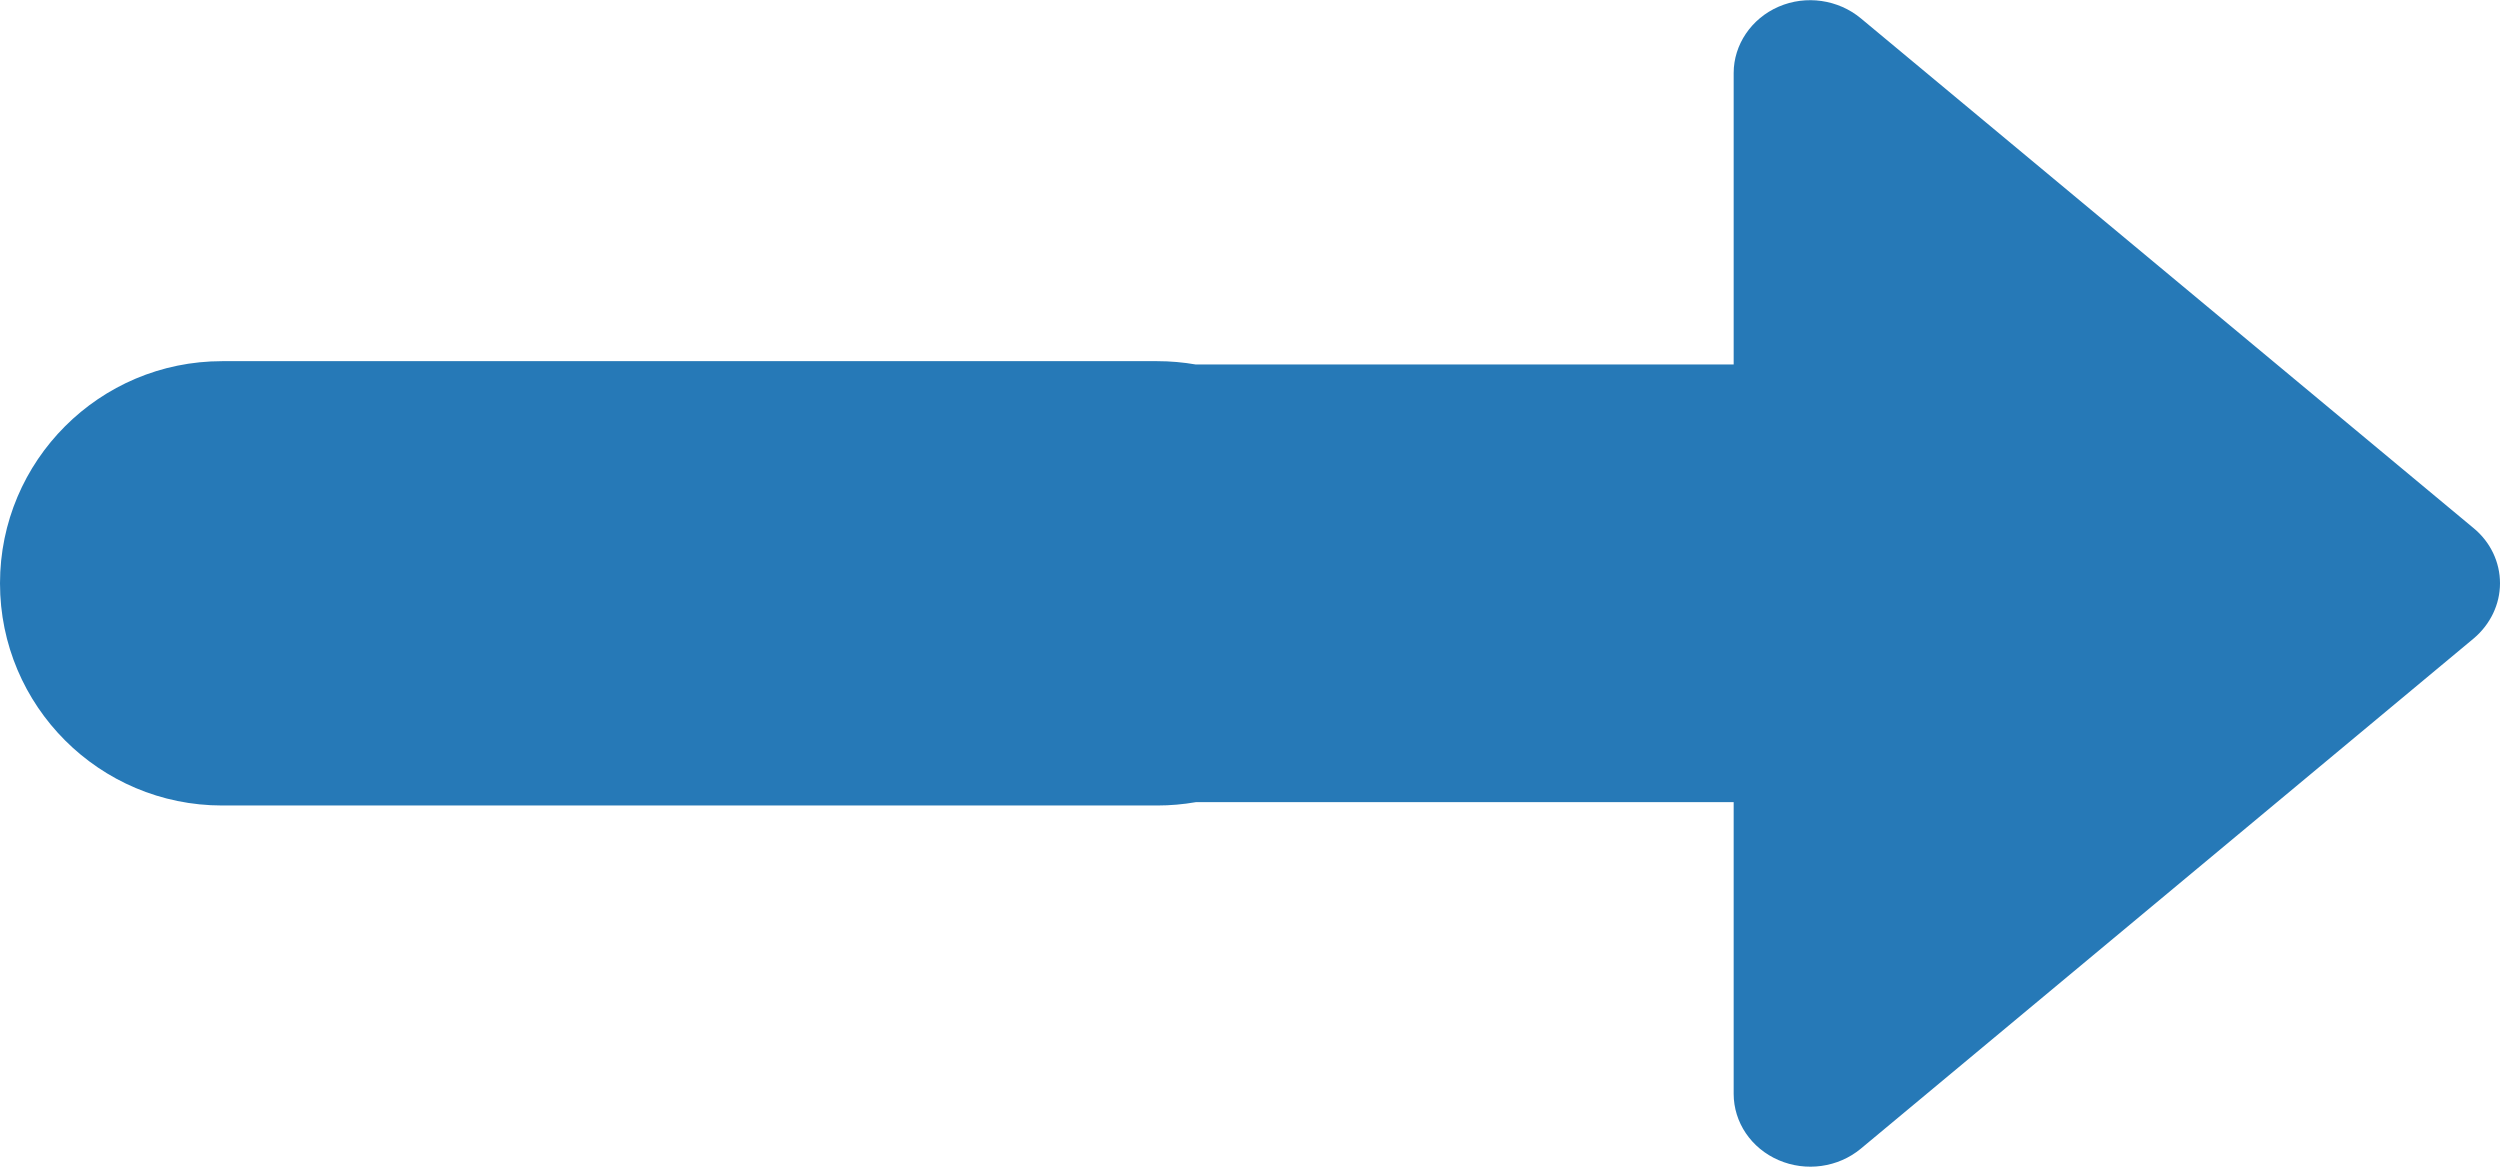
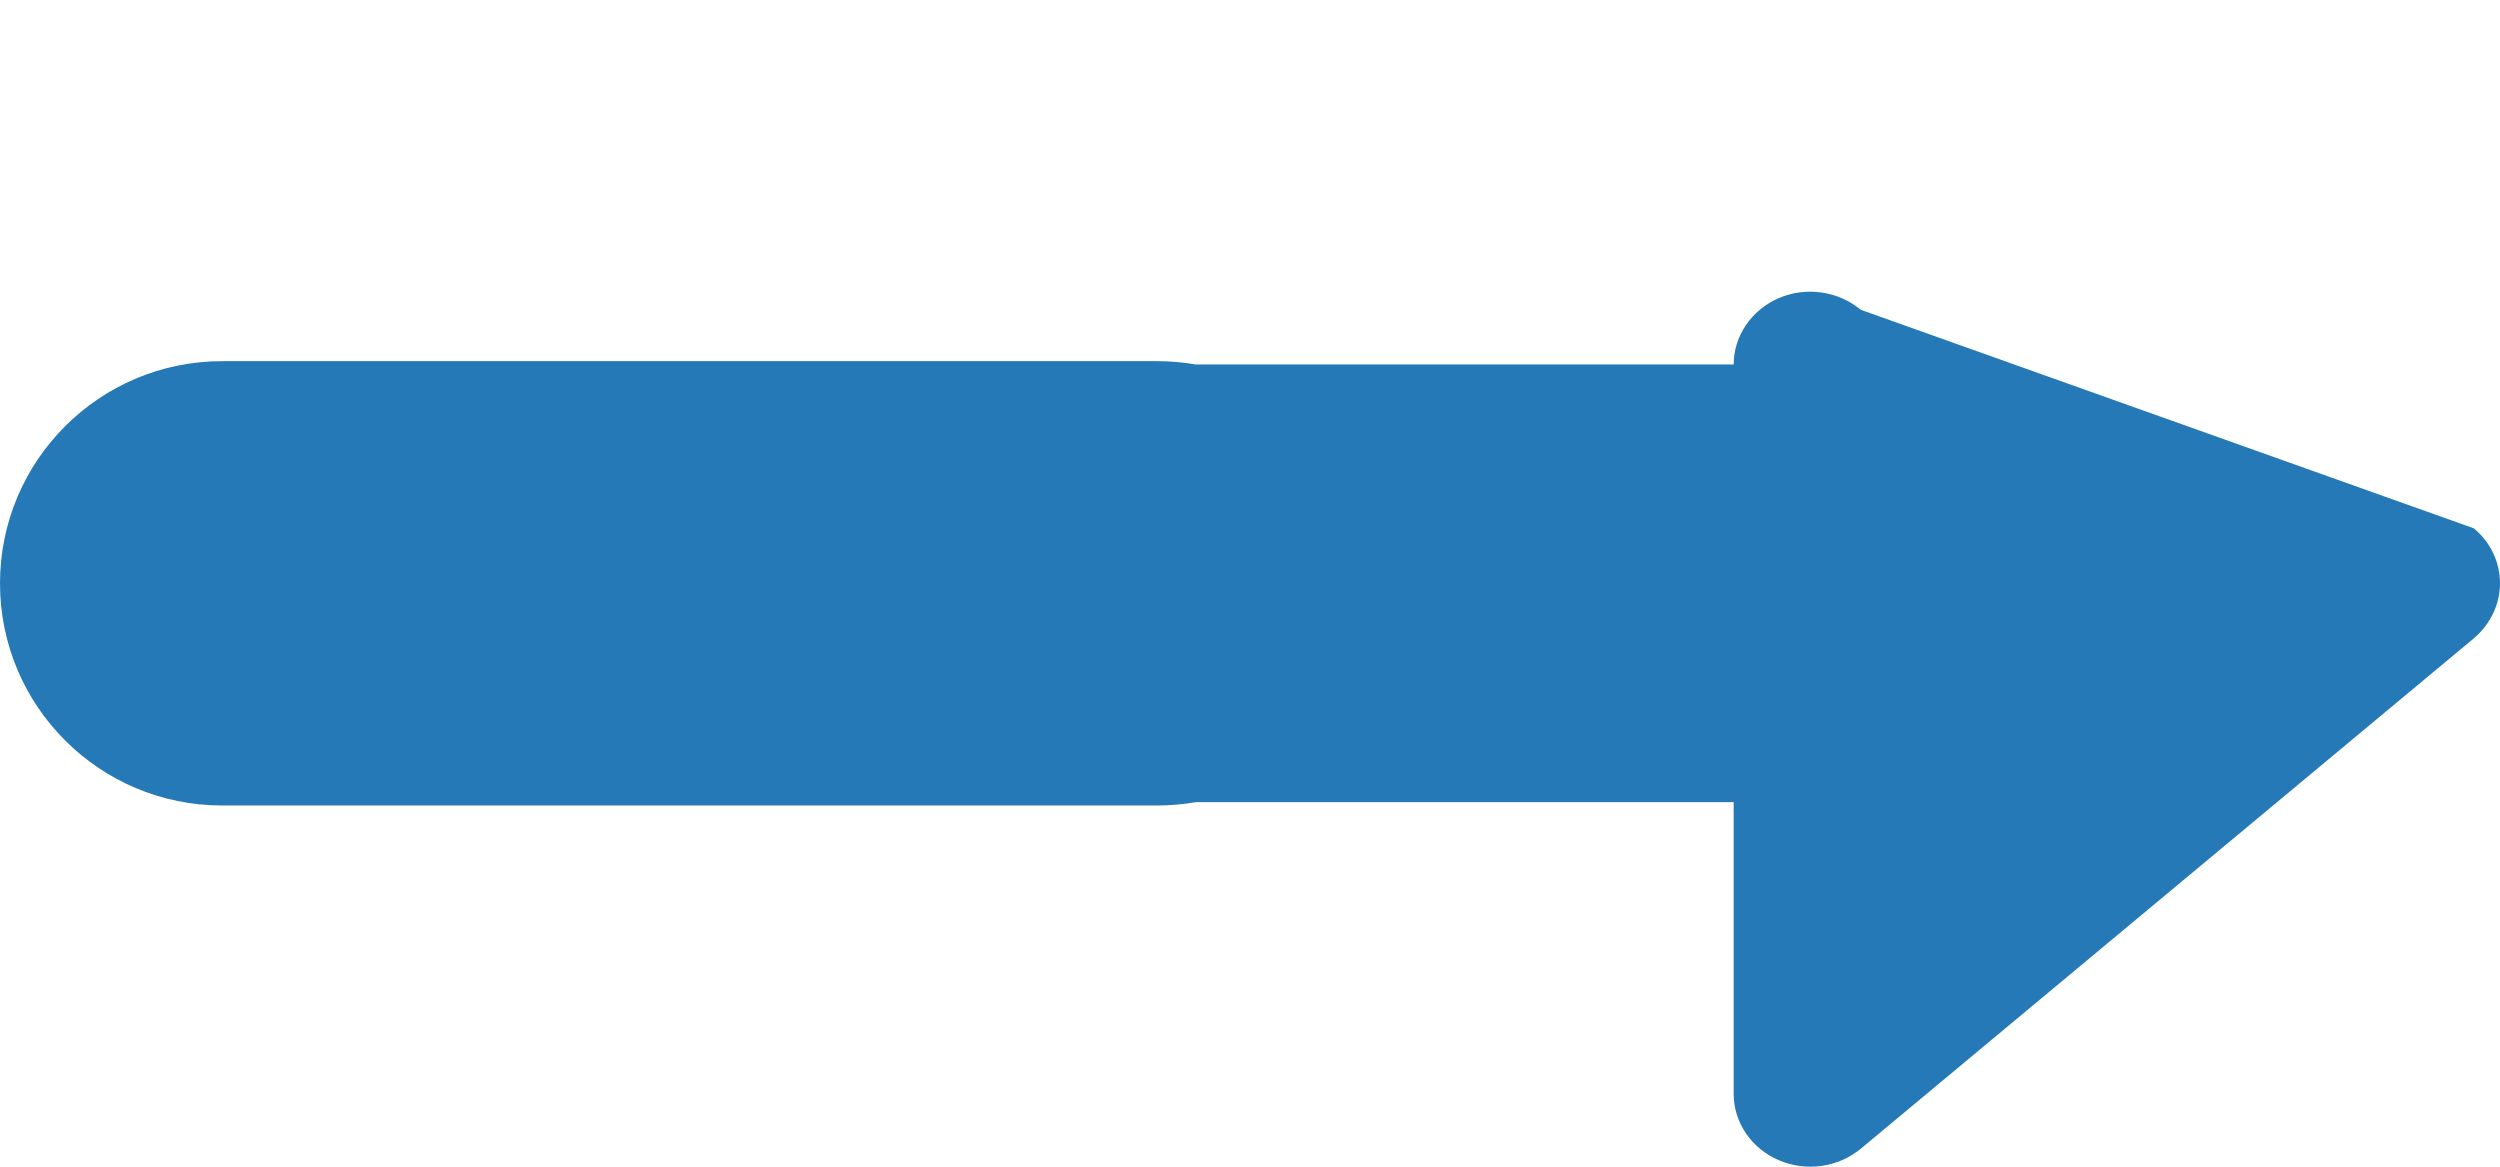
<svg xmlns="http://www.w3.org/2000/svg" width="15" height="7" viewBox="0 0 15 7">
  <g fill="none" fill-rule="evenodd">
    <g fill="#2679B7" fill-rule="nonzero">
      <g>
-         <path d="M3.5 0c.126 0 .246.058.33.157l3.062 3.678c.113.136.14.329.069.493-.071.165-.227.27-.398.27h-1.75v3.227c.013.075.02.153.02.232v5.61C4.833 14.403 4.236 15 3.5 15s-1.333-.597-1.333-1.333v-5.61c0-.079.007-.157.02-.232V4.598H.438c-.17 0-.327-.106-.398-.27-.071-.164-.043-.357.07-.493L3.17.157c.083-.1.203-.157.33-.157z" transform="translate(-1534 -66) rotate(90 741.5 807.5)" />
+         <path d="M3.5 0c.126 0 .246.058.33.157l3.062 3.678c.113.136.14.329.069.493-.071.165-.227.27-.398.27h-1.75v3.227c.013.075.02.153.02.232v5.61C4.833 14.403 4.236 15 3.5 15s-1.333-.597-1.333-1.333v-5.61c0-.079.007-.157.02-.232V4.598c-.17 0-.327-.106-.398-.27-.071-.164-.043-.357.07-.493L3.17.157c.083-.1.203-.157.33-.157z" transform="translate(-1534 -66) rotate(90 741.5 807.5)" />
      </g>
    </g>
  </g>
</svg>